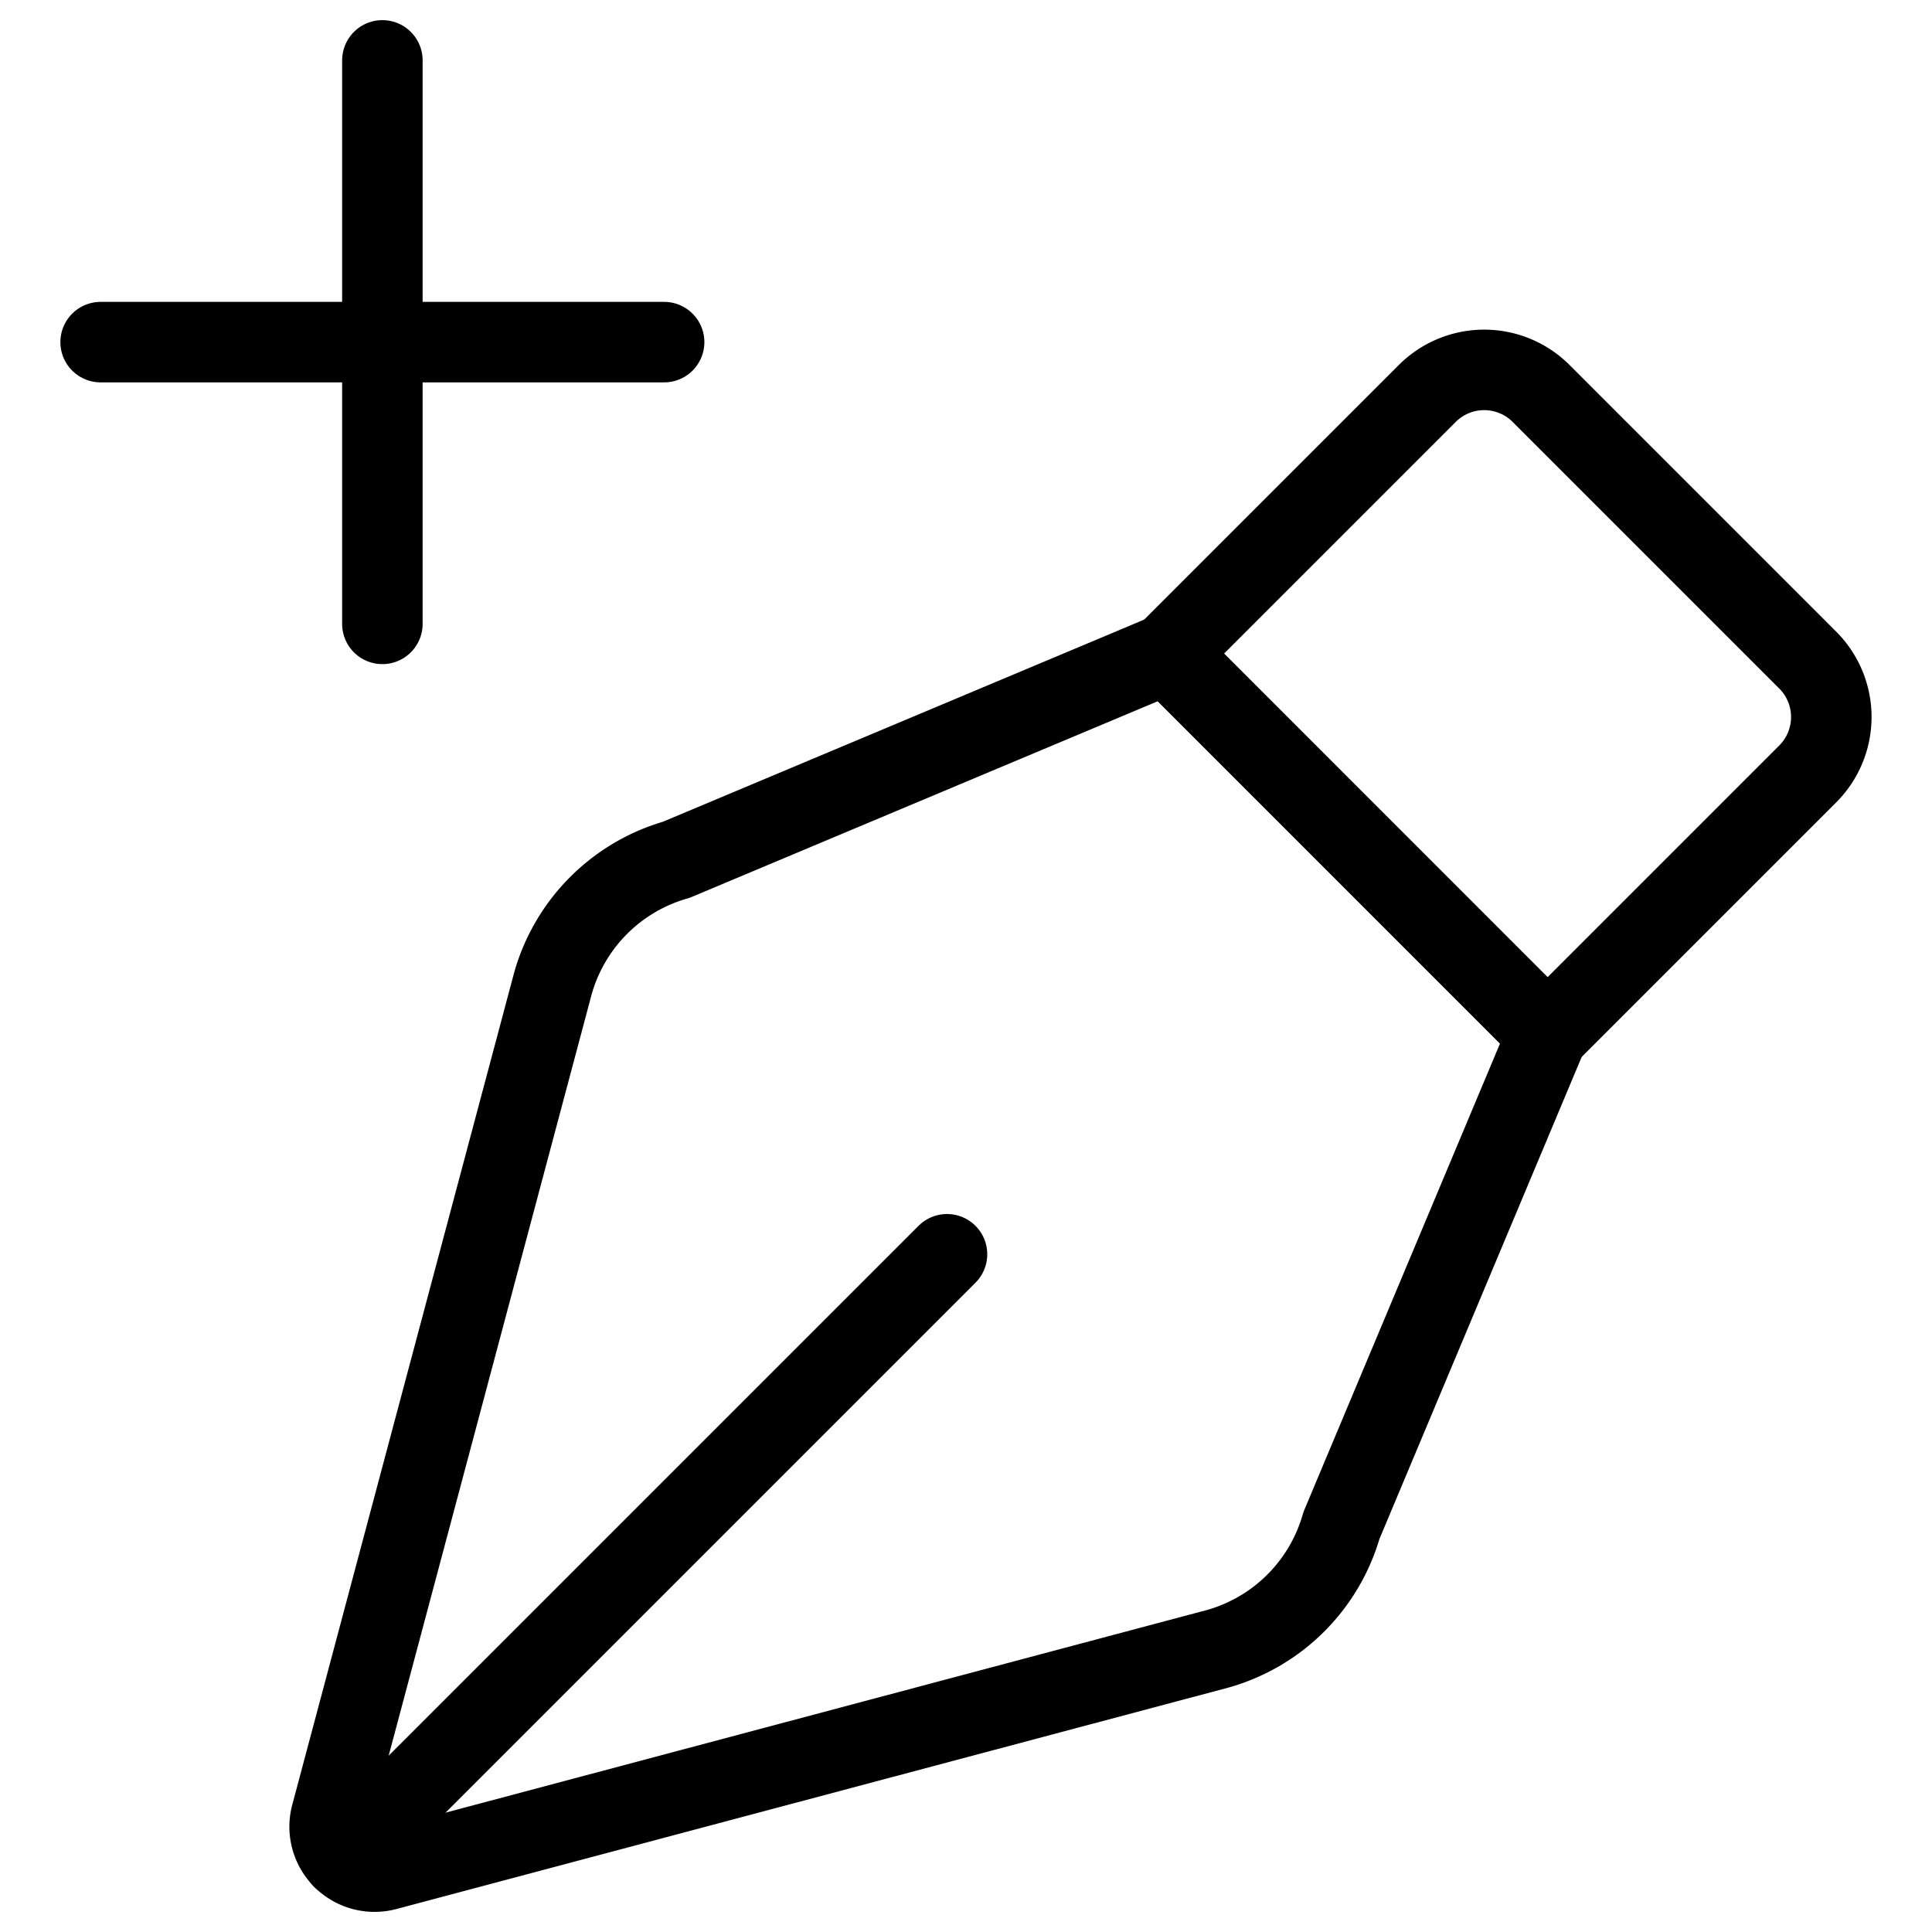
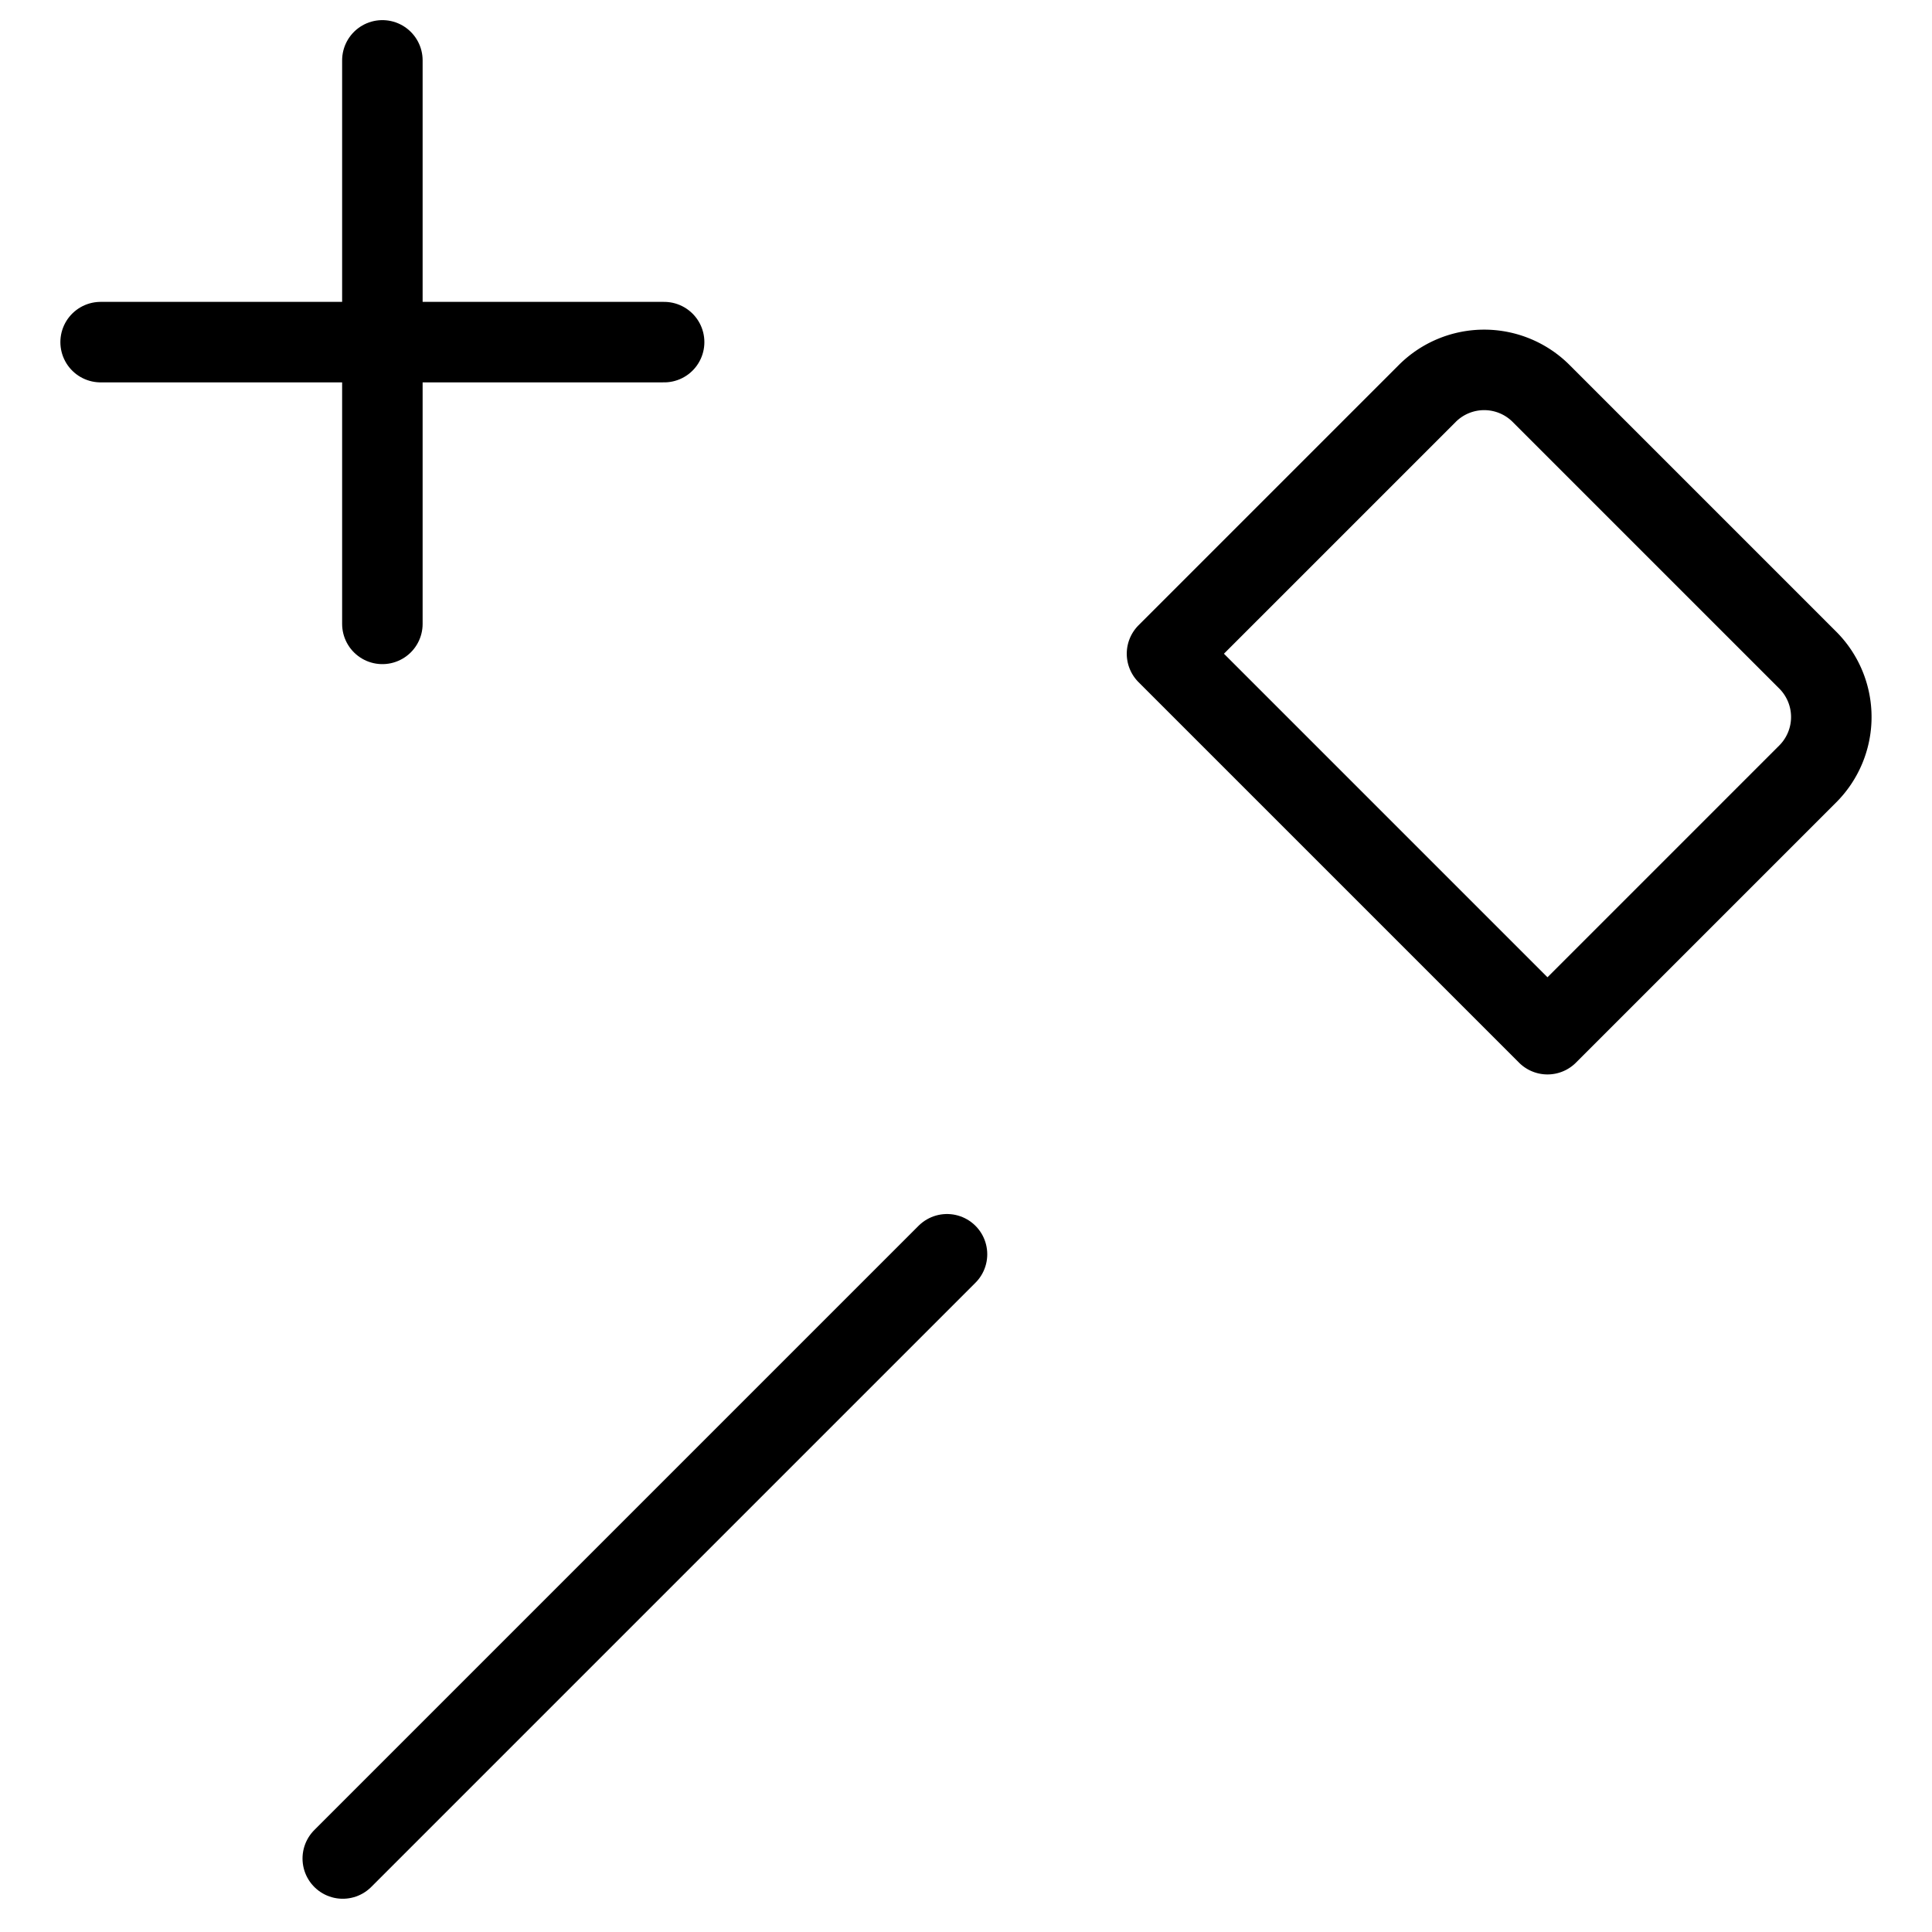
<svg xmlns="http://www.w3.org/2000/svg" viewBox="0 0 24 24">
  <g transform="matrix(1,0,0,1,0,0)">
    <path d="M1.25 4.25L8.25 4.25" fill="none" stroke="#000000" stroke-linecap="round" stroke-linejoin="round" />
    <path d="M4.75 0.75L4.75 7.75" fill="none" stroke="#000000" stroke-linecap="round" stroke-linejoin="round" />
    <path d="M16.489,5.728h4.684a1,1,0,0,1,1,1V11.3a0,0,0,0,1,0,0H15.489a0,0,0,0,1,0,0V6.728A1,1,0,0,1,16.489,5.728Z" fill="none" stroke="#000000" stroke-linecap="round" stroke-linejoin="round" transform="translate(11.535 -10.822) rotate(45)" />
-     <path d="M19.225,12.846,14.5,8.119,8.4,10.681a2.226,2.226,0,0,0-1.53,1.53L4.116,22.54a.558.558,0,0,0,.689.689L15.134,20.48a2.228,2.228,0,0,0,1.53-1.53Z" fill="none" stroke="#000000" stroke-linecap="round" stroke-linejoin="round" />
    <path d="M4.258 23.087L11.764 15.581" fill="none" stroke="#000000" stroke-linecap="round" stroke-linejoin="round" />
  </g>
</svg>